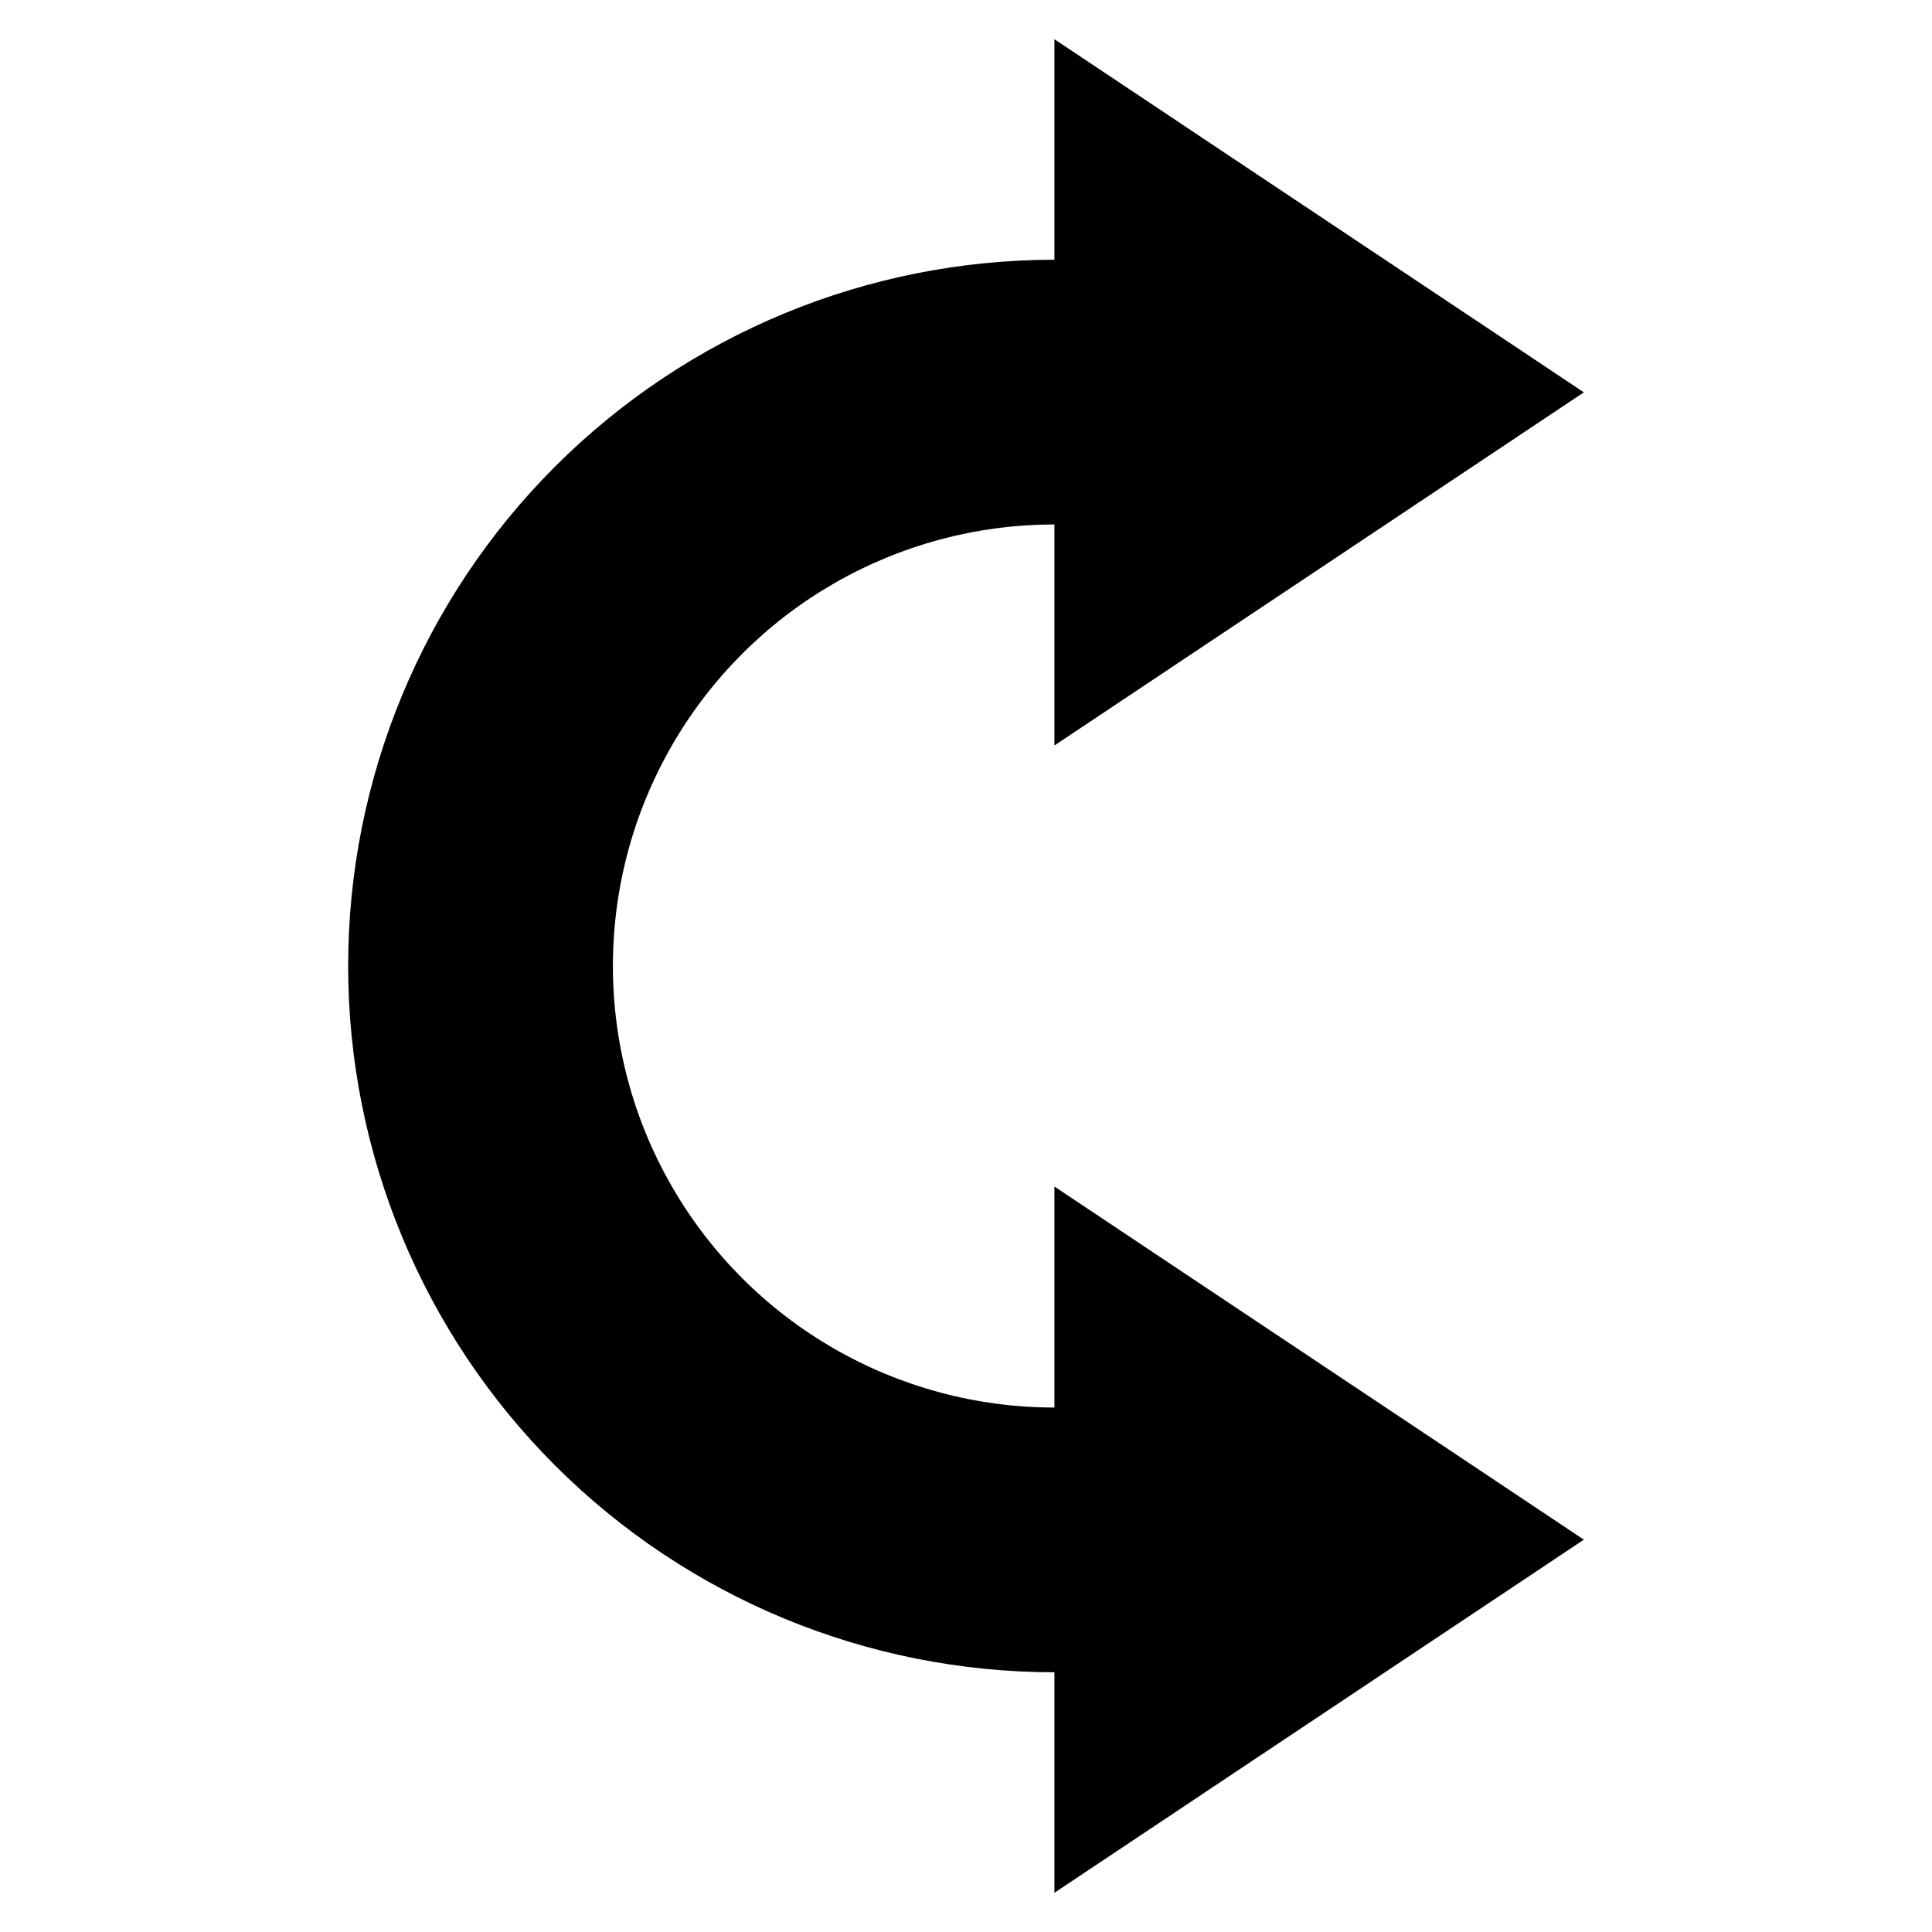
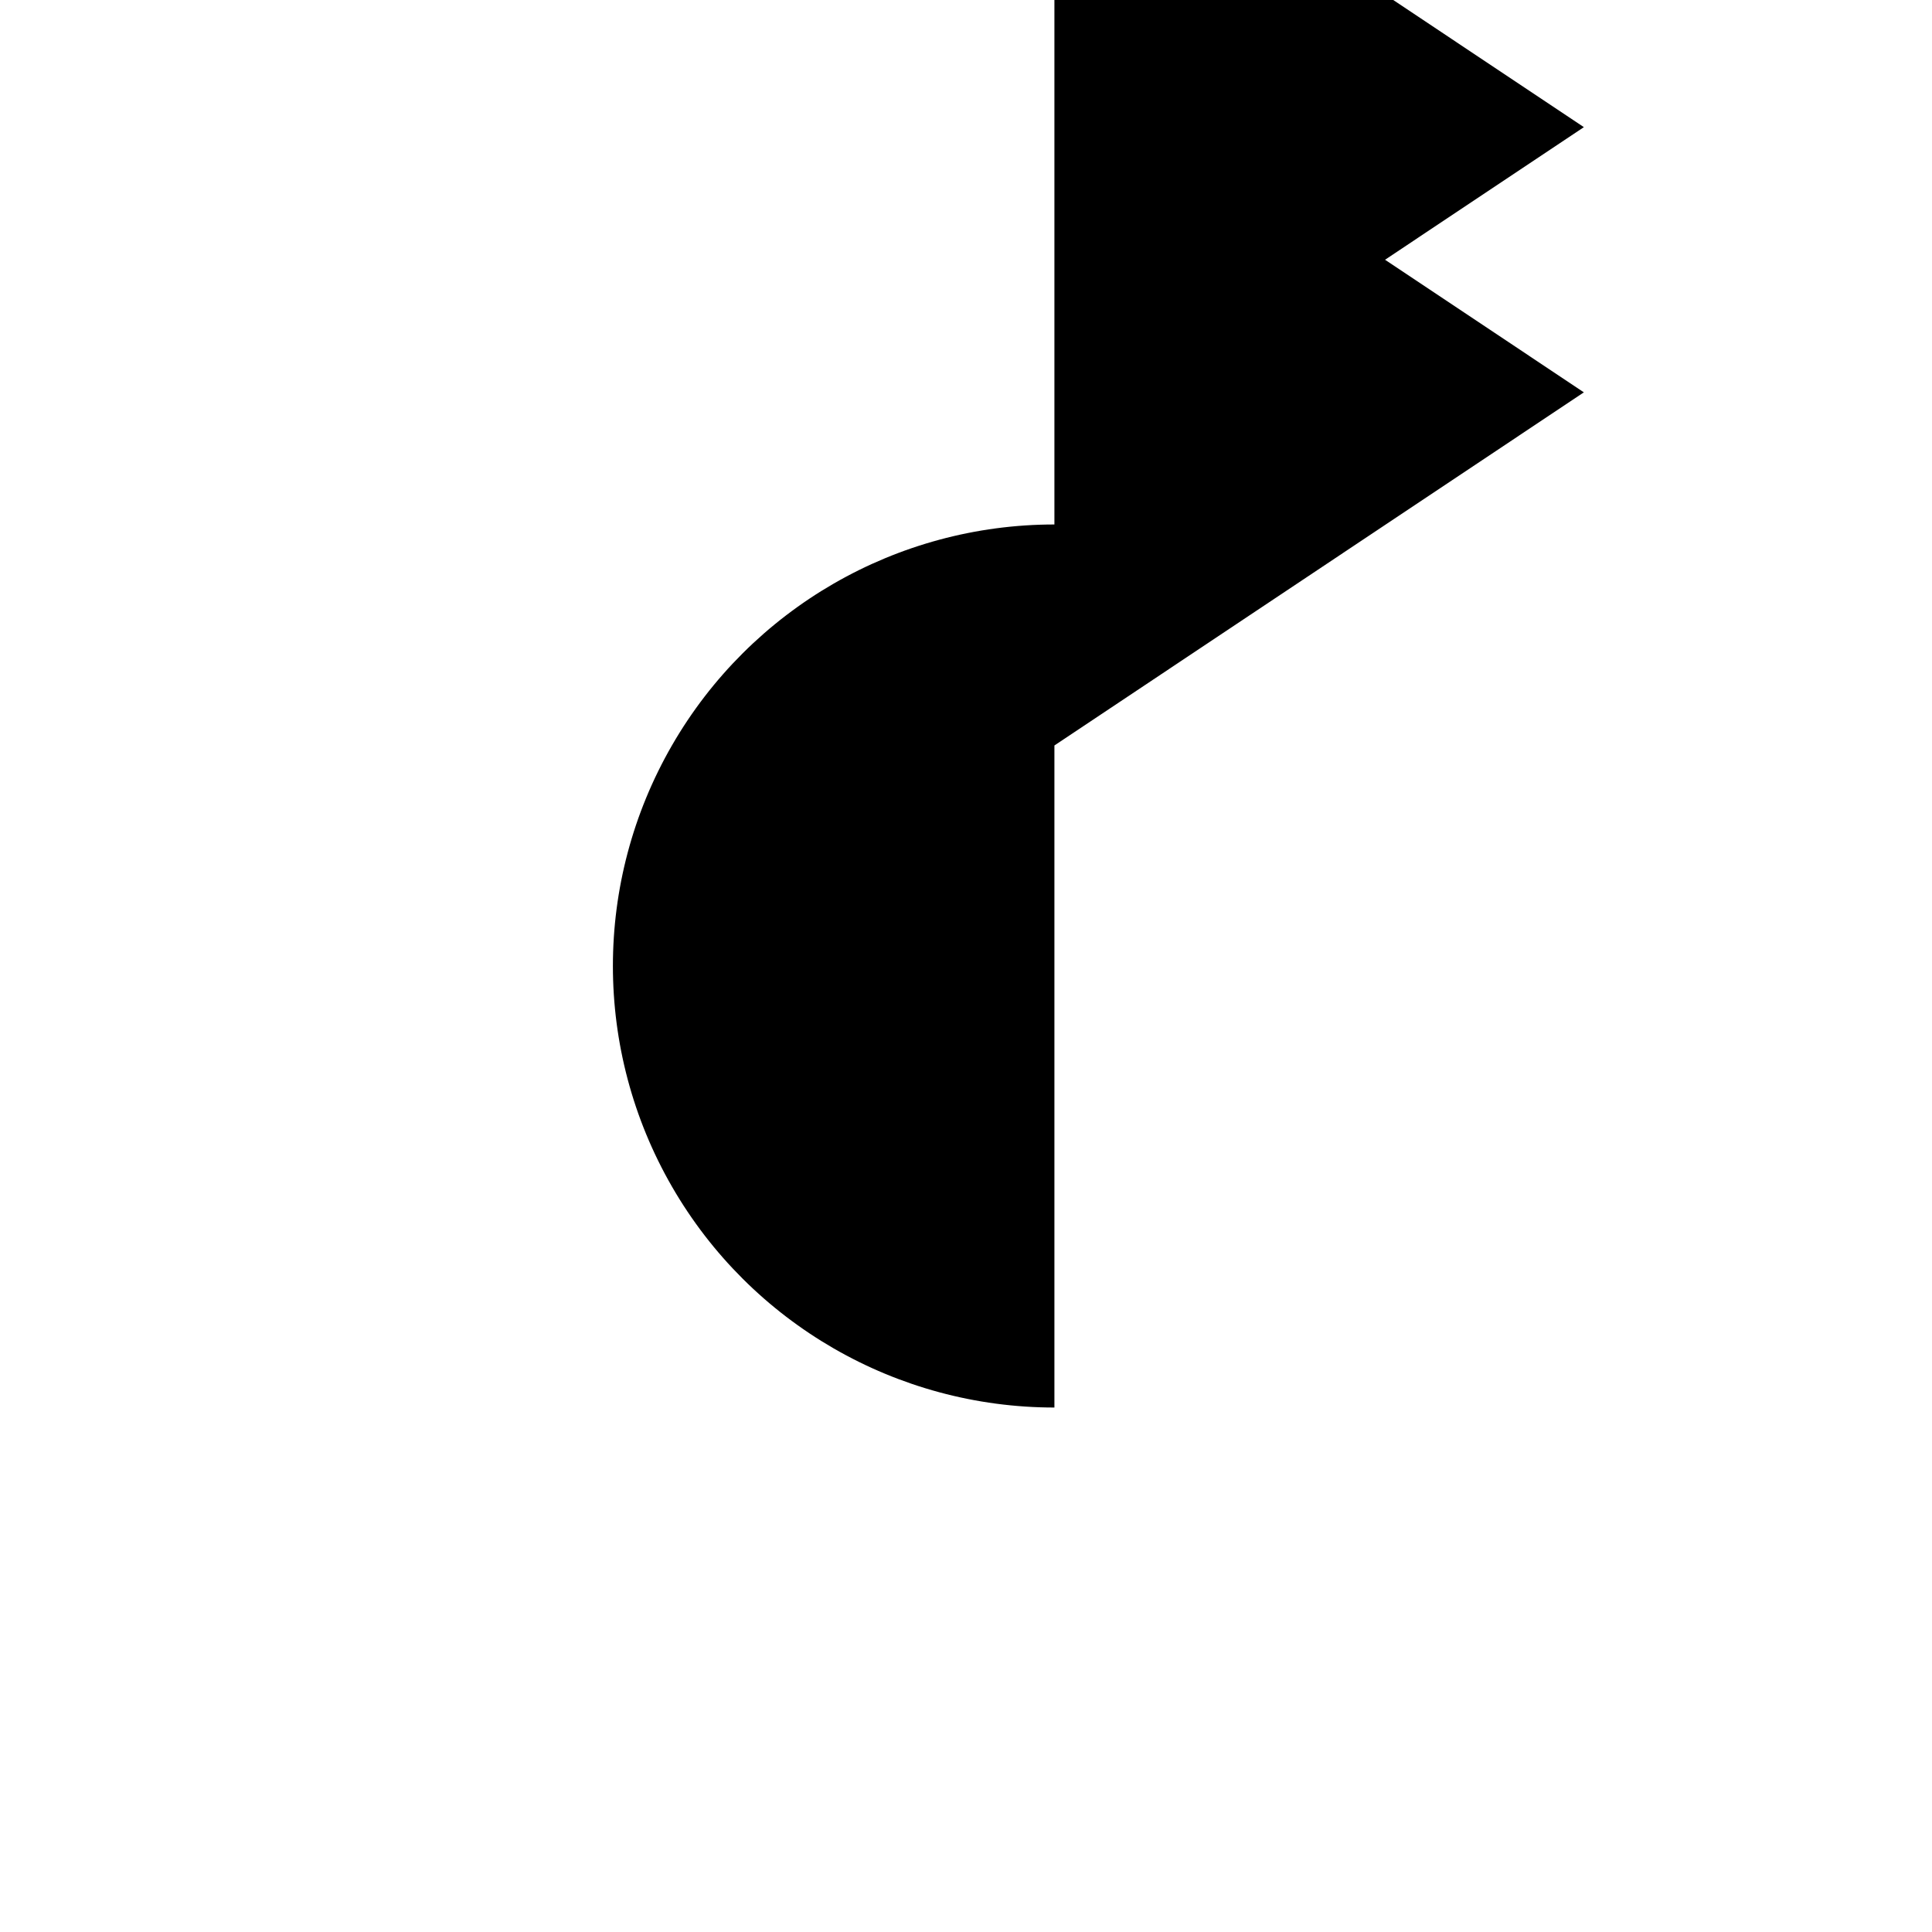
<svg xmlns="http://www.w3.org/2000/svg" fill="#000000" width="800px" height="800px" version="1.1" viewBox="144 144 512 512">
-   <path d="m423.43 517.01c-41.805 0-80.434-22.301-101.33-58.504-20.902-36.203-20.902-80.809 0-117.01 20.898-36.203 59.527-58.504 101.33-58.504v58.566l140.31-93.582-140.31-93.582v58.441c-49.641 0-97.246 19.719-132.35 54.82-35.098 35.102-54.816 82.707-54.816 132.35 0 49.637 19.719 97.242 54.816 132.34 35.102 35.102 82.707 54.82 132.35 54.82v58.441l140.31-93.582-140.31-93.582z" />
+   <path d="m423.43 517.01c-41.805 0-80.434-22.301-101.33-58.504-20.902-36.203-20.902-80.809 0-117.01 20.898-36.203 59.527-58.504 101.33-58.504v58.566l140.31-93.582-140.31-93.582v58.441v58.441l140.31-93.582-140.31-93.582z" />
</svg>